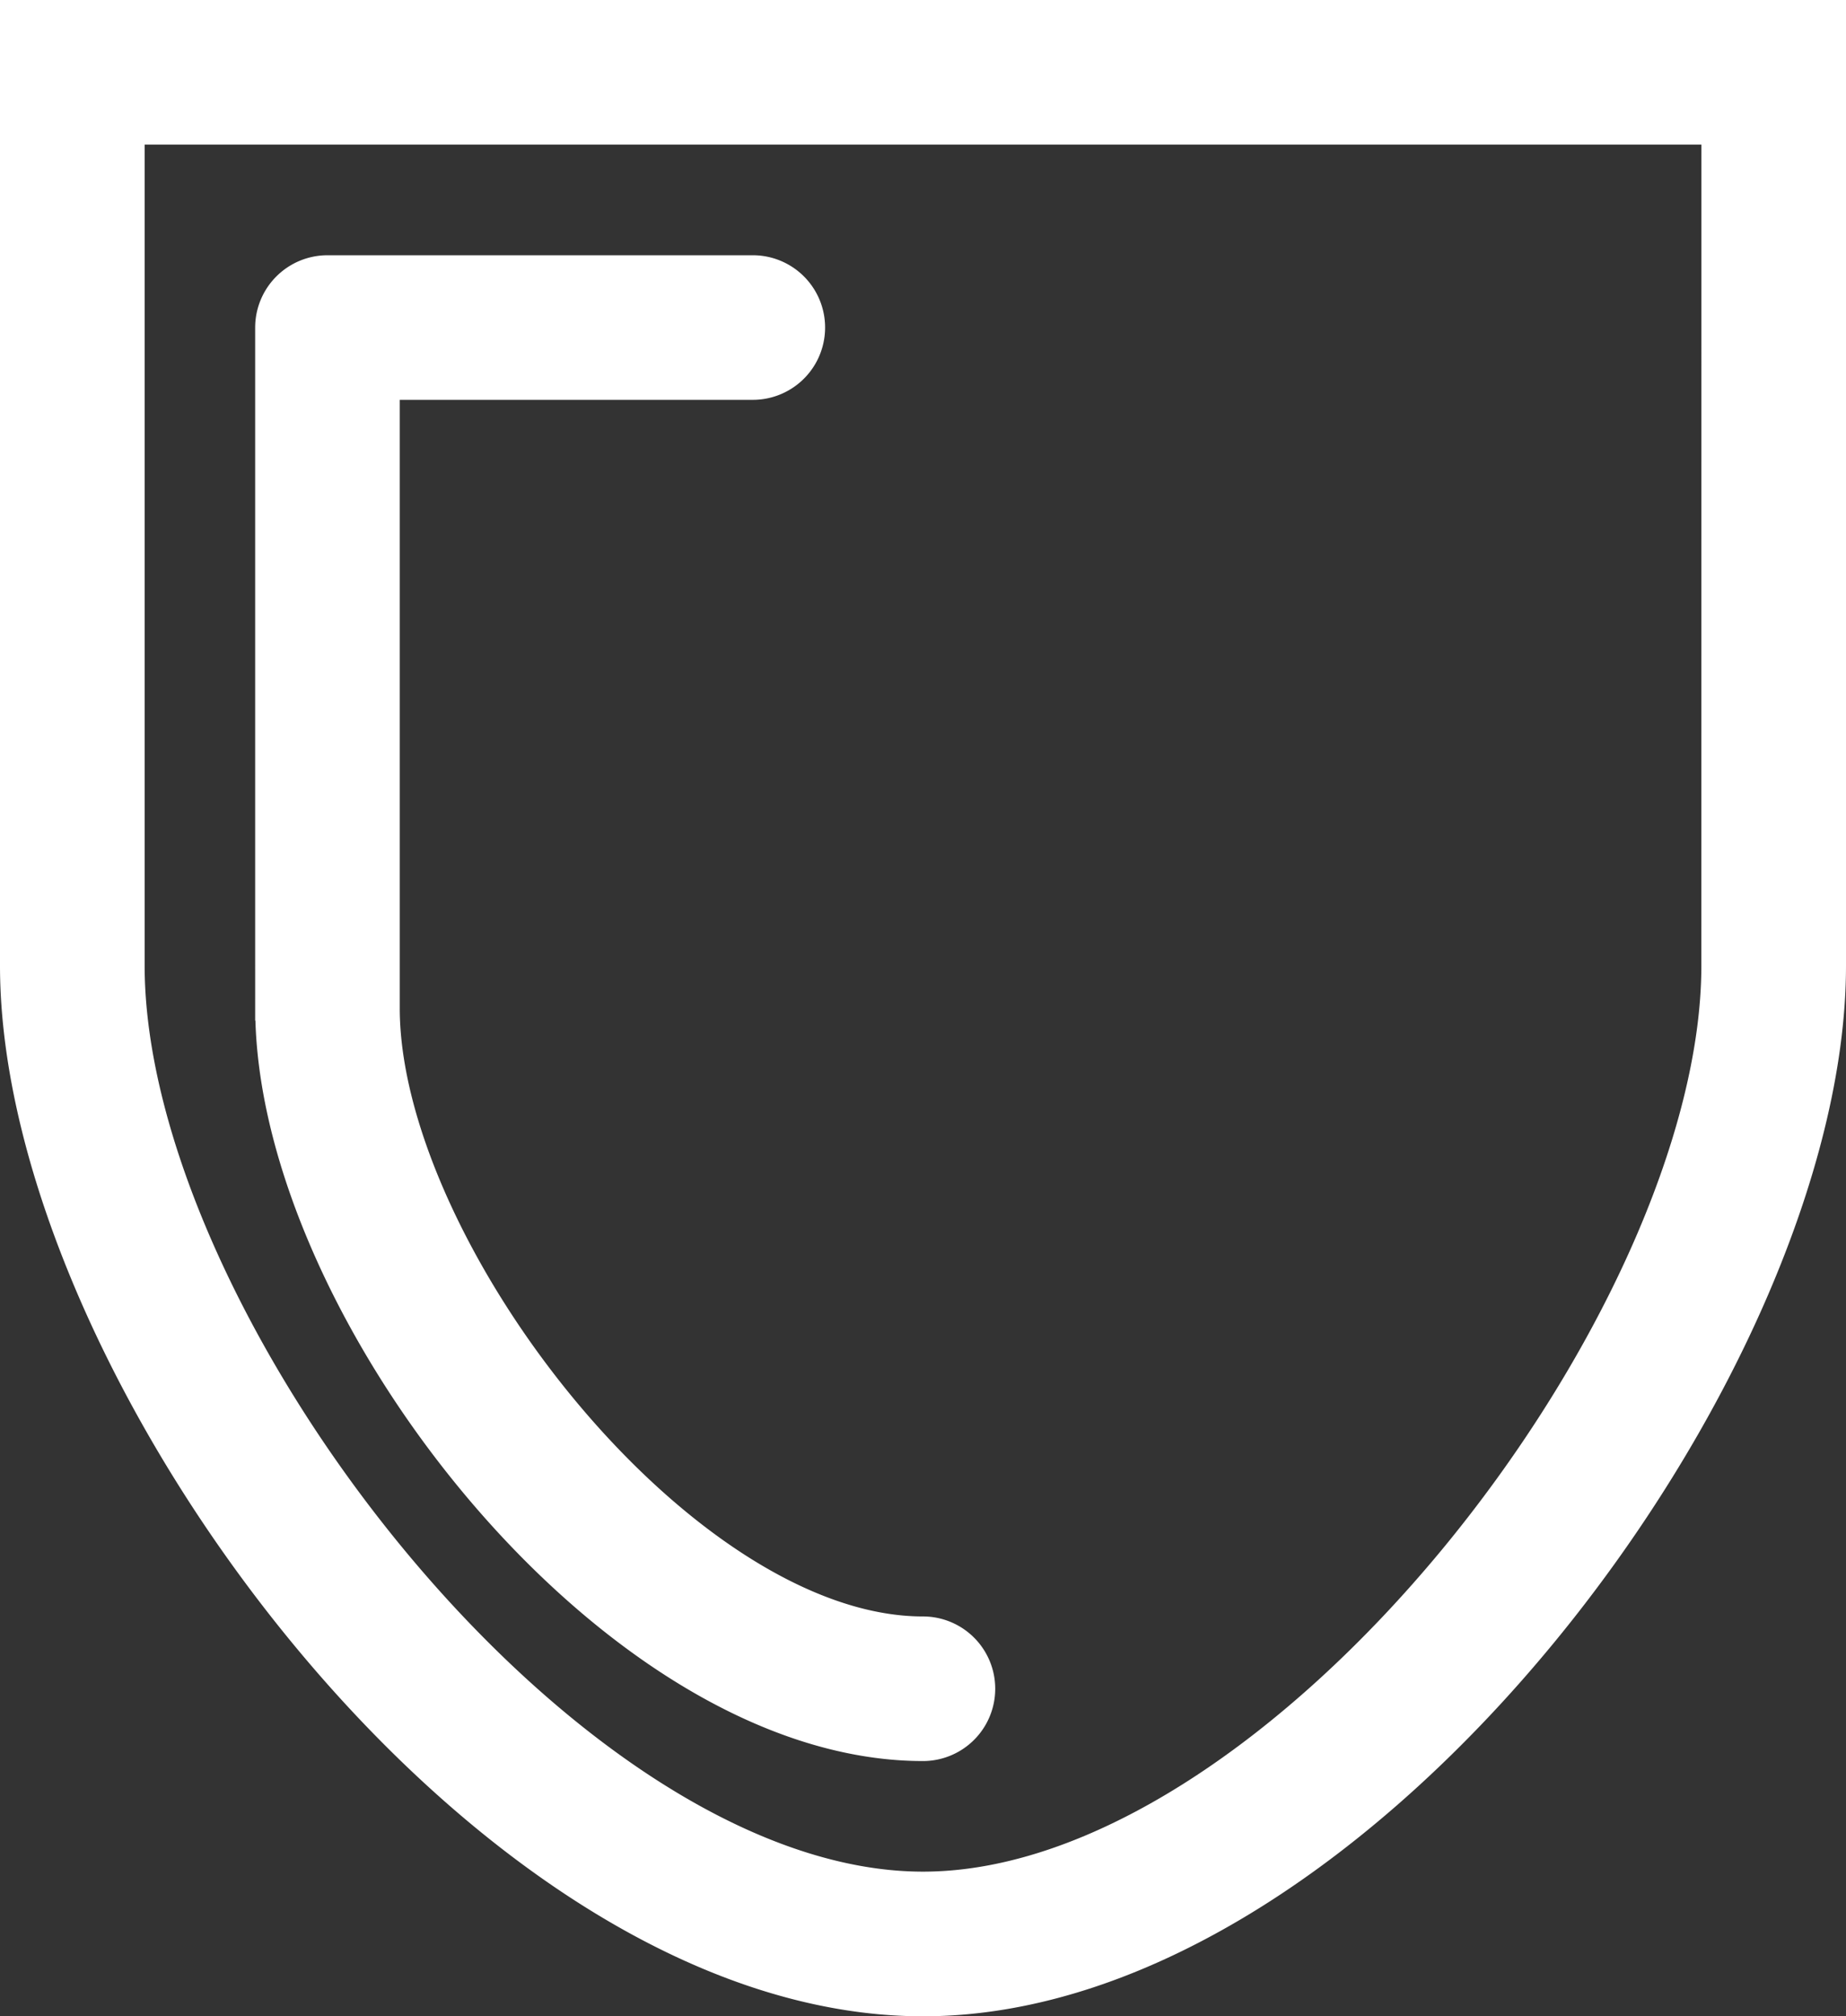
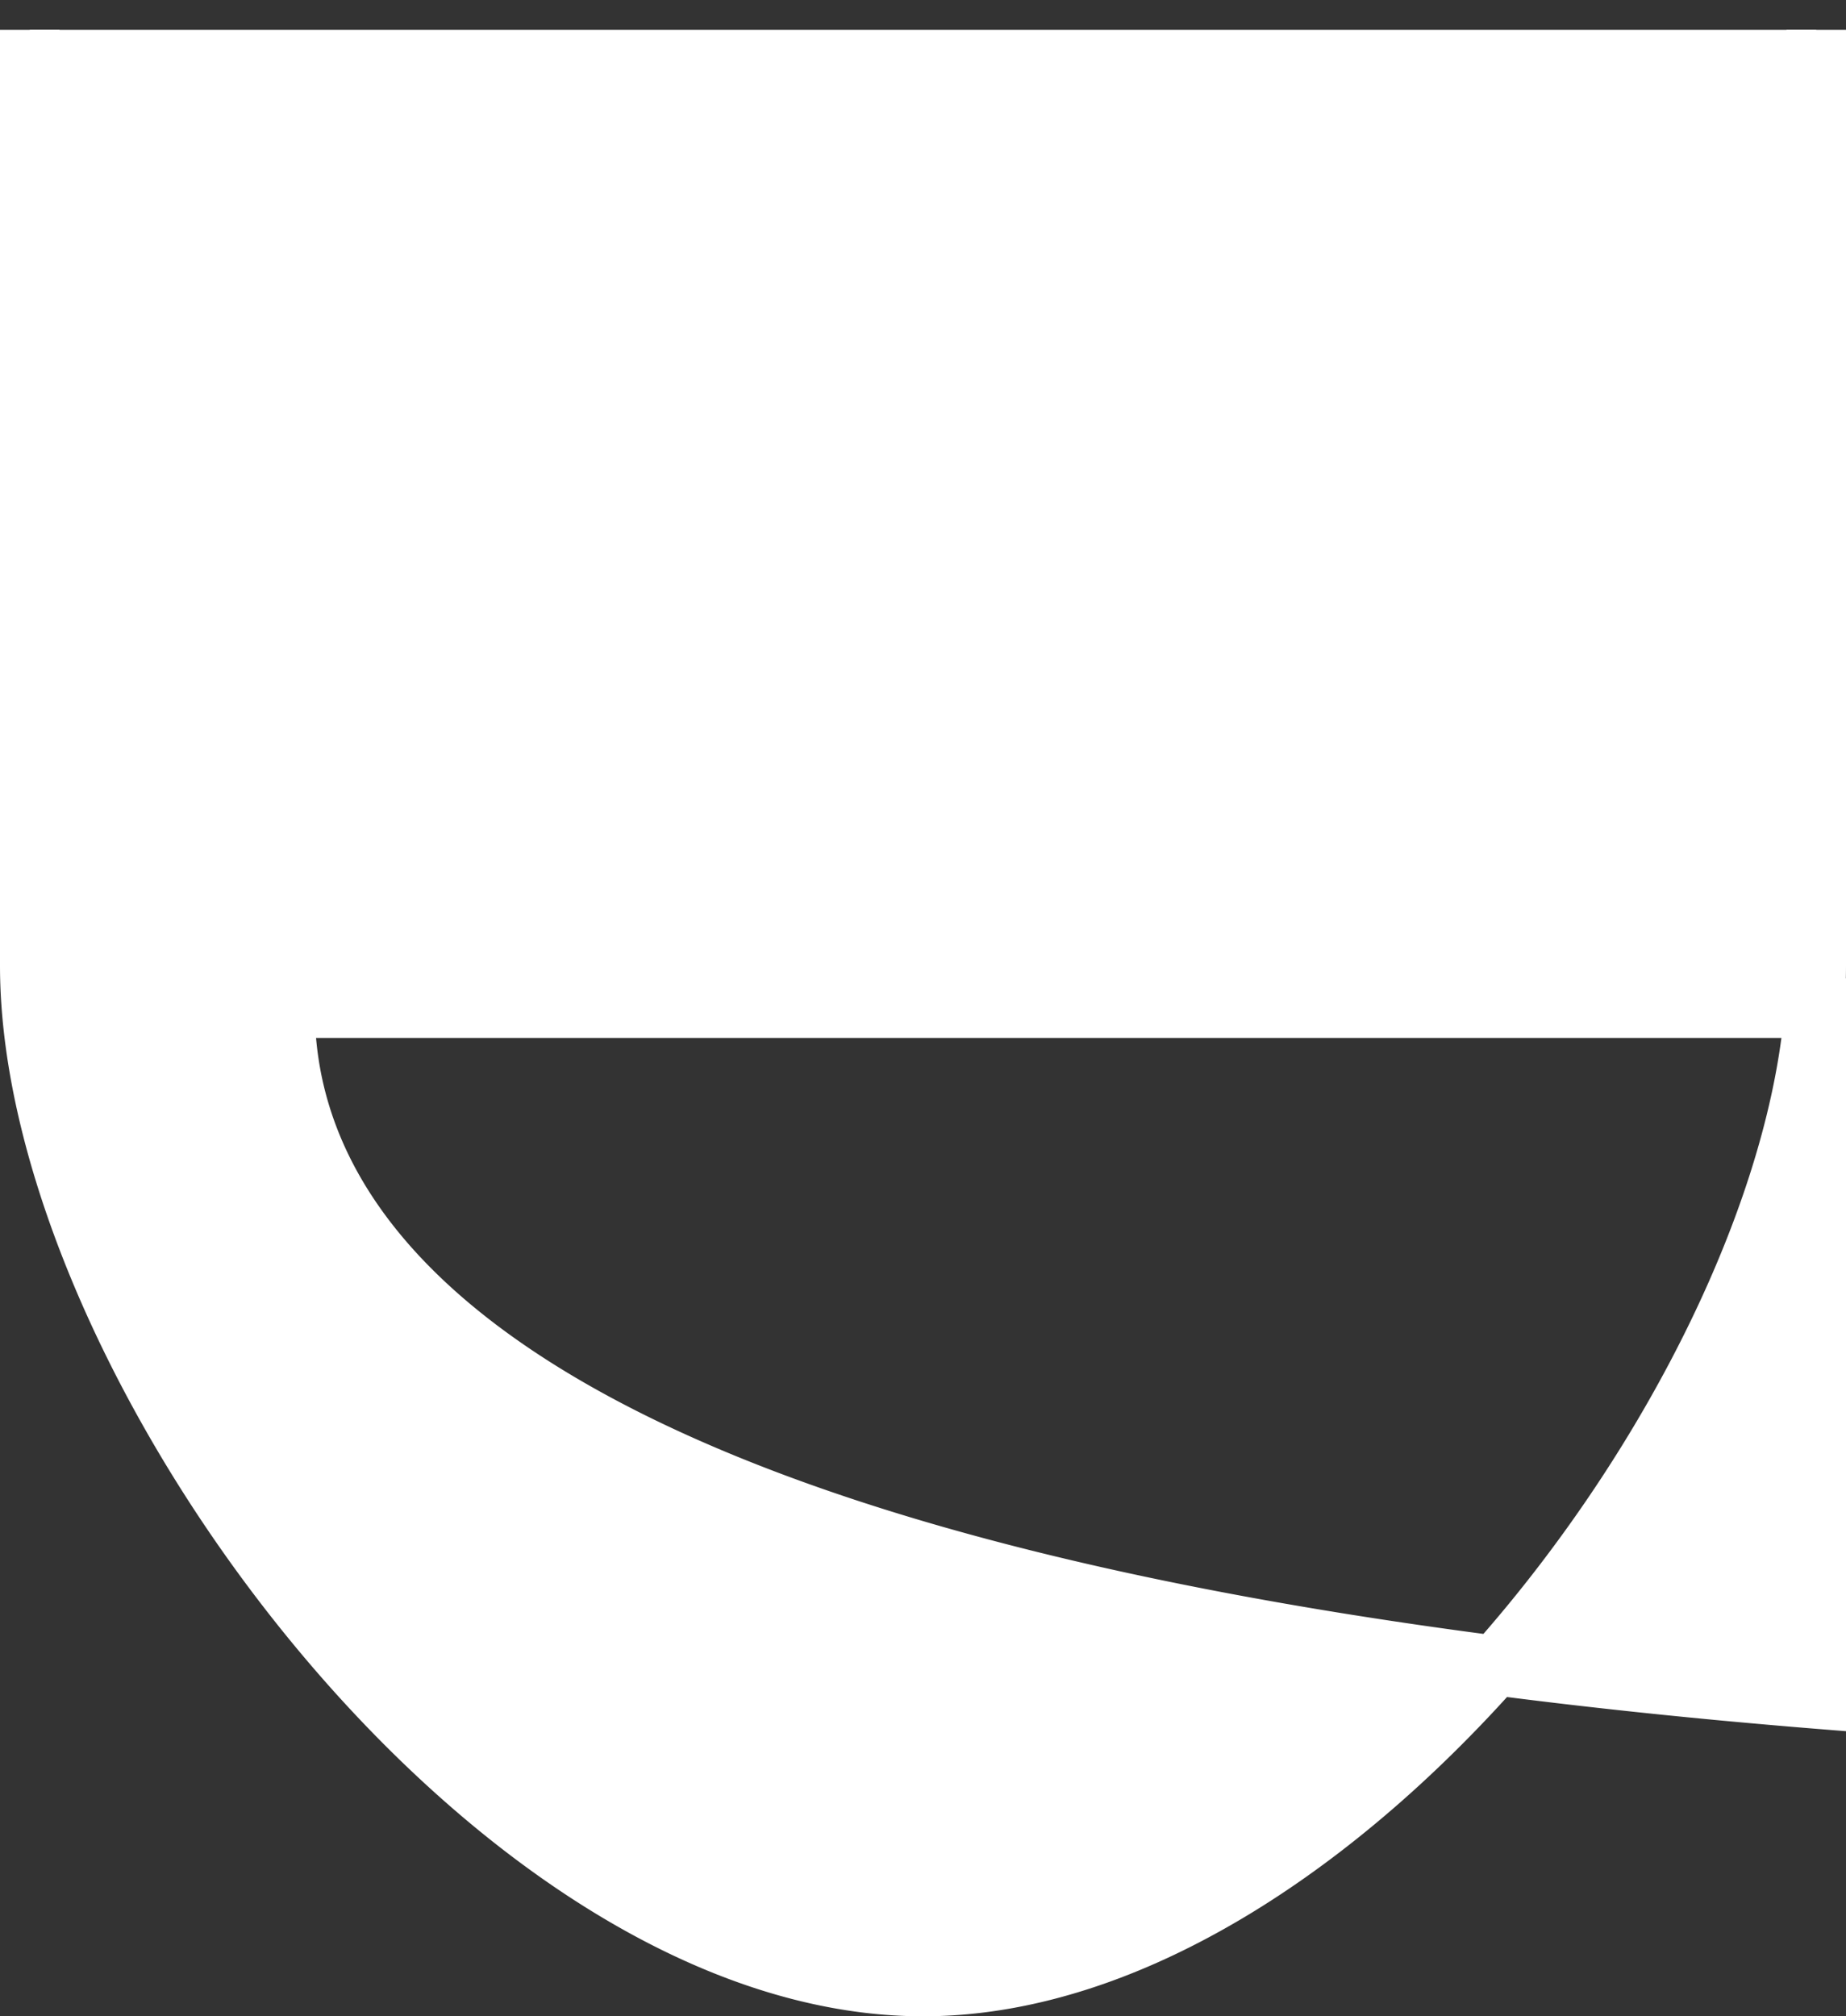
<svg xmlns="http://www.w3.org/2000/svg" width="31" height="33.857" viewBox="0 0 31 33.857">
  <rect x="0" y="0" width="31" height="33.857" fill="#333333" stroke="none" />
  <g id="budicon-security-guard" transform="translate(0.5 0.5)">
-     <path id="Path_2565" data-name="Path 2565" d="M584,5587v15.714c0,6.607,7.767,17.143,15,17.143s15-10.536,15-17.143V5587Zm28.571,15.714c0,6.063-7.41,15.714-13.571,15.714s-13.571-9.651-13.571-15.714v-14.286h27.143Zm-24.286.714V5592a.715.715,0,0,1,.714-.714h7.143a.714.714,0,1,1,0,1.428h-6.429v10.715c0,4.134,5.07,10.714,9.286,10.714a.714.714,0,1,1,0,1.428C593.93,5615.571,588.286,5608.335,588.286,5603.429Z" transform="translate(-584 -5587)" fill="#fff" stroke="#fff" stroke-width="1" />
+     <path id="Path_2565" data-name="Path 2565" d="M584,5587v15.714c0,6.607,7.767,17.143,15,17.143s15-10.536,15-17.143V5587m28.571,15.714c0,6.063-7.41,15.714-13.571,15.714s-13.571-9.651-13.571-15.714v-14.286h27.143Zm-24.286.714V5592a.715.715,0,0,1,.714-.714h7.143a.714.714,0,1,1,0,1.428h-6.429v10.715c0,4.134,5.07,10.714,9.286,10.714a.714.714,0,1,1,0,1.428C593.93,5615.571,588.286,5608.335,588.286,5603.429Z" transform="translate(-584 -5587)" fill="#fff" stroke="#fff" stroke-width="1" />
  </g>
</svg>